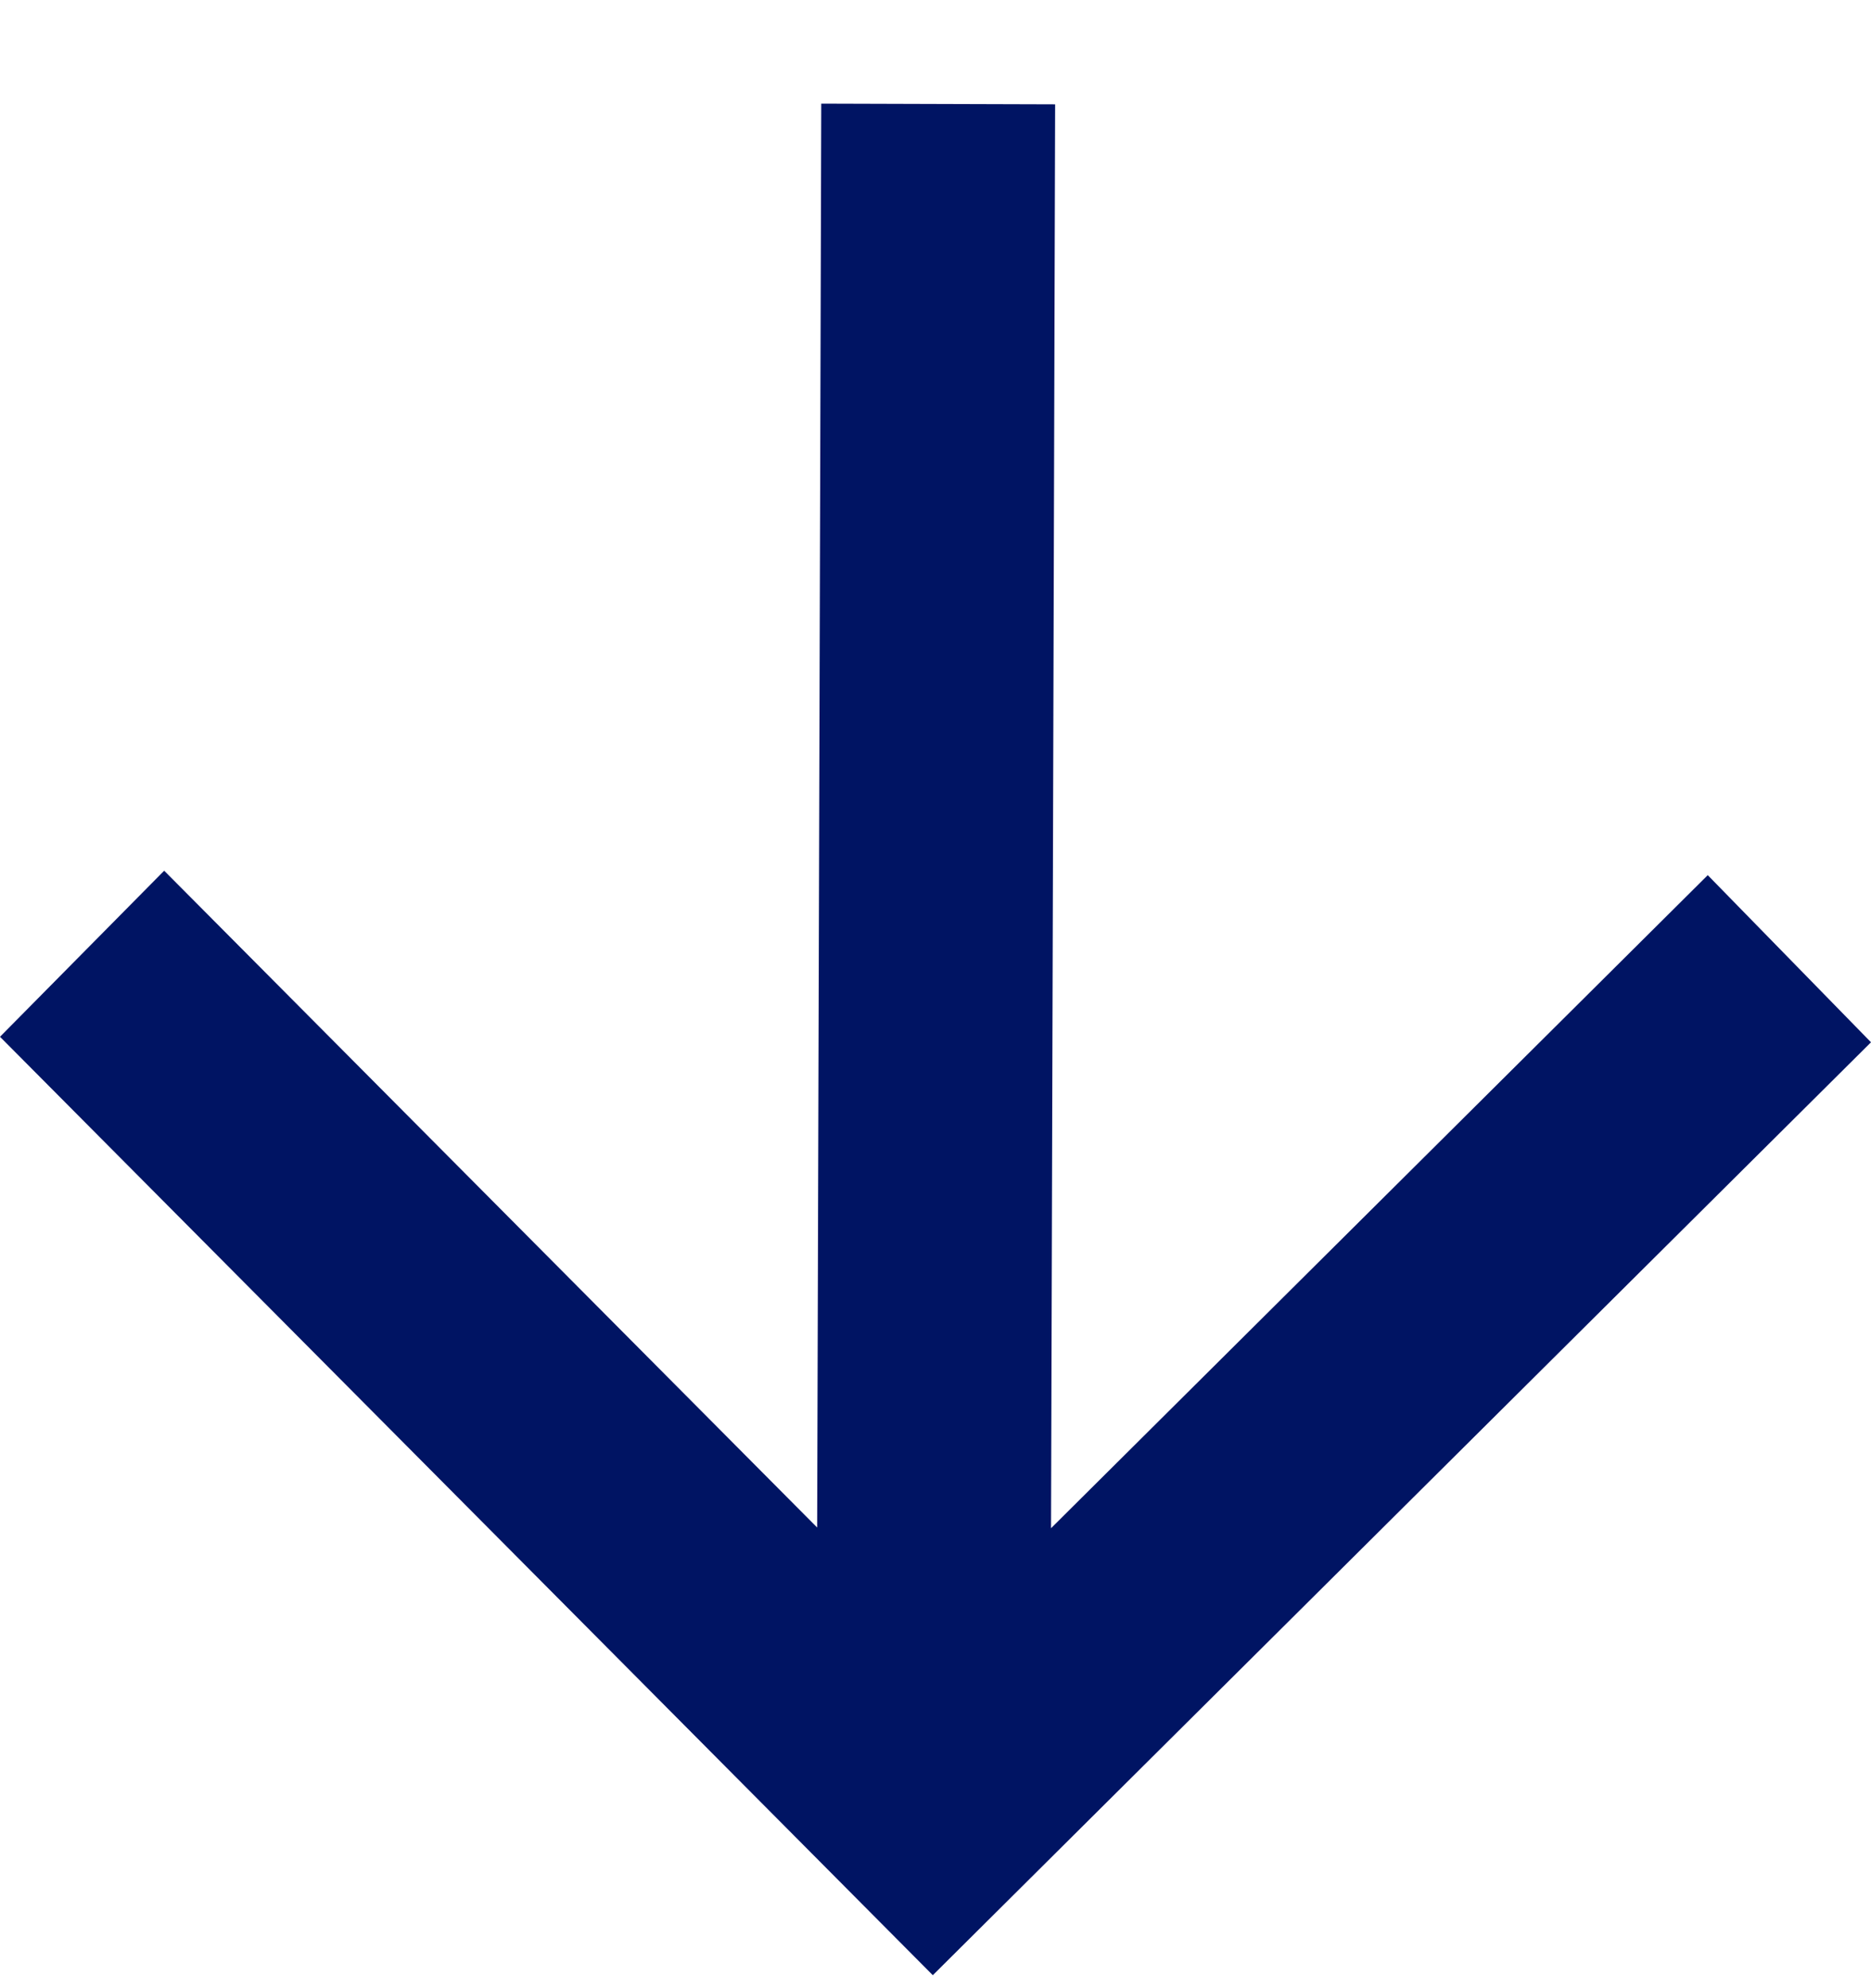
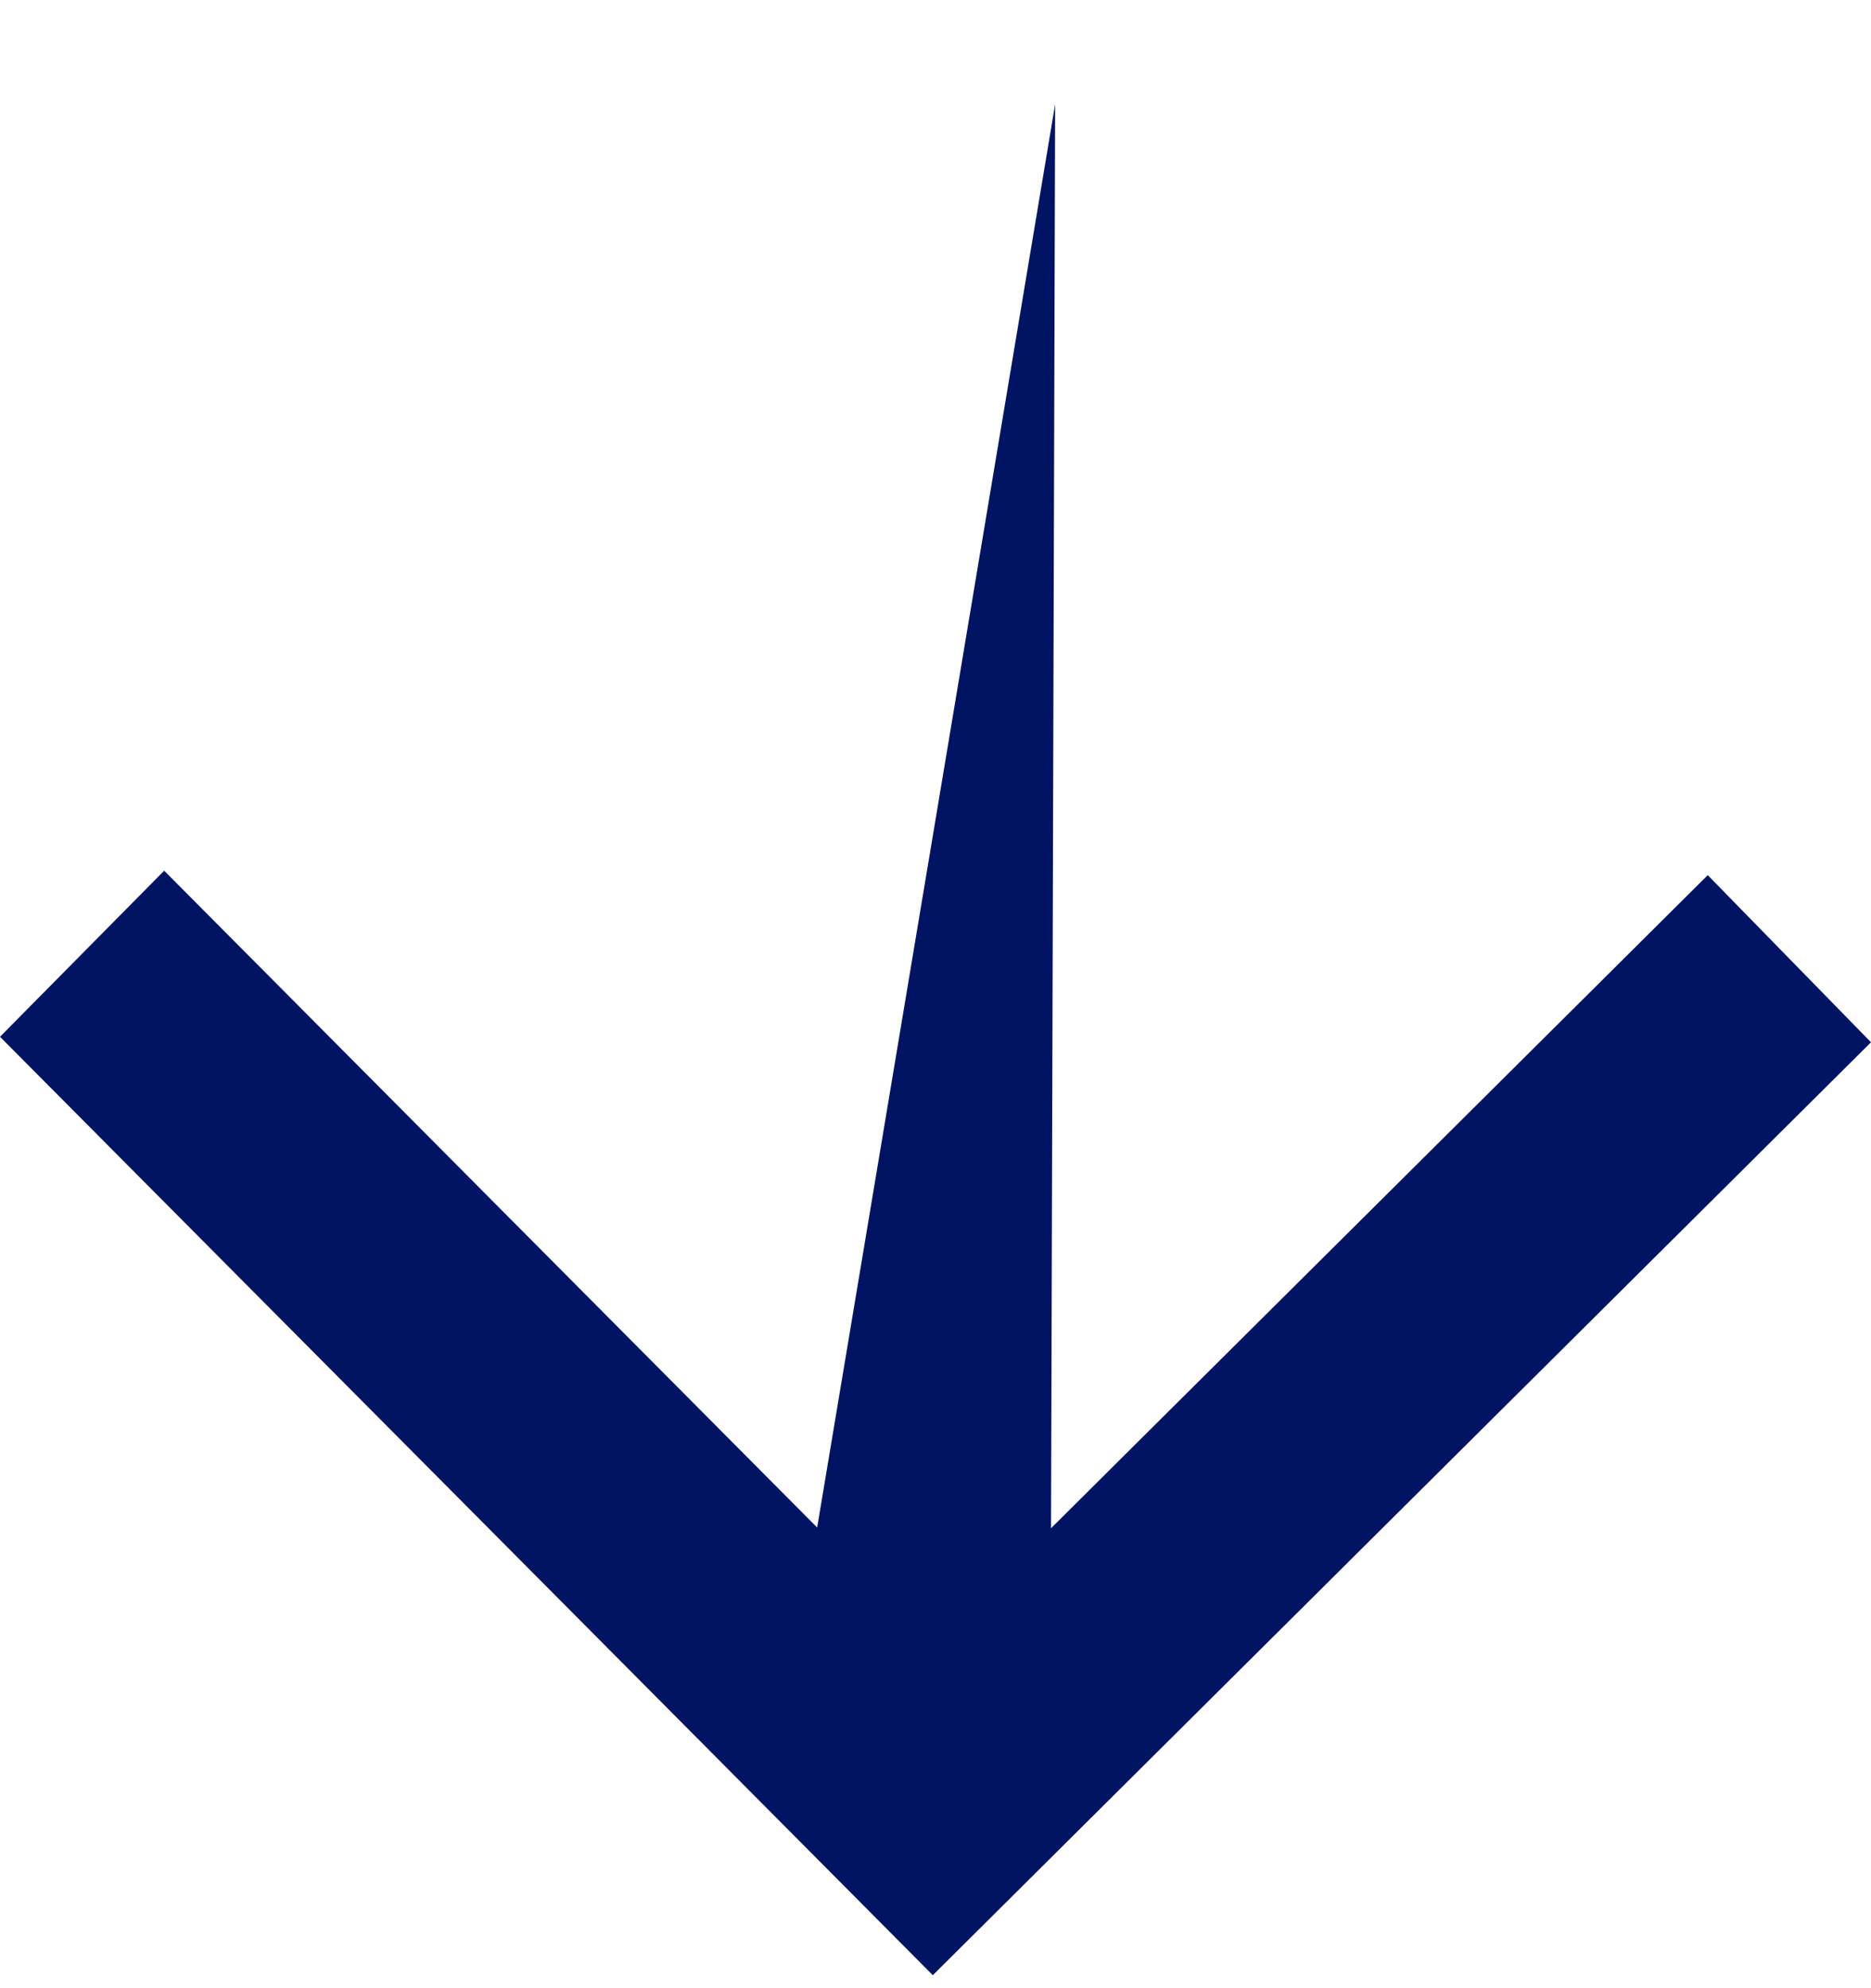
<svg xmlns="http://www.w3.org/2000/svg" width="16" height="17" viewBox="0 0 16 17" fill="none">
-   <path d="M6.988 13.061L7.023 0.886L9.023 0.892L8.988 13.067L14.604 7.483L16 8.912L7.977 16.889L0 8.865L1.404 7.445L6.988 13.061Z" fill="#001463" />
+   <path d="M6.988 13.061L9.023 0.892L8.988 13.067L14.604 7.483L16 8.912L7.977 16.889L0 8.865L1.404 7.445L6.988 13.061Z" fill="#001463" />
</svg>